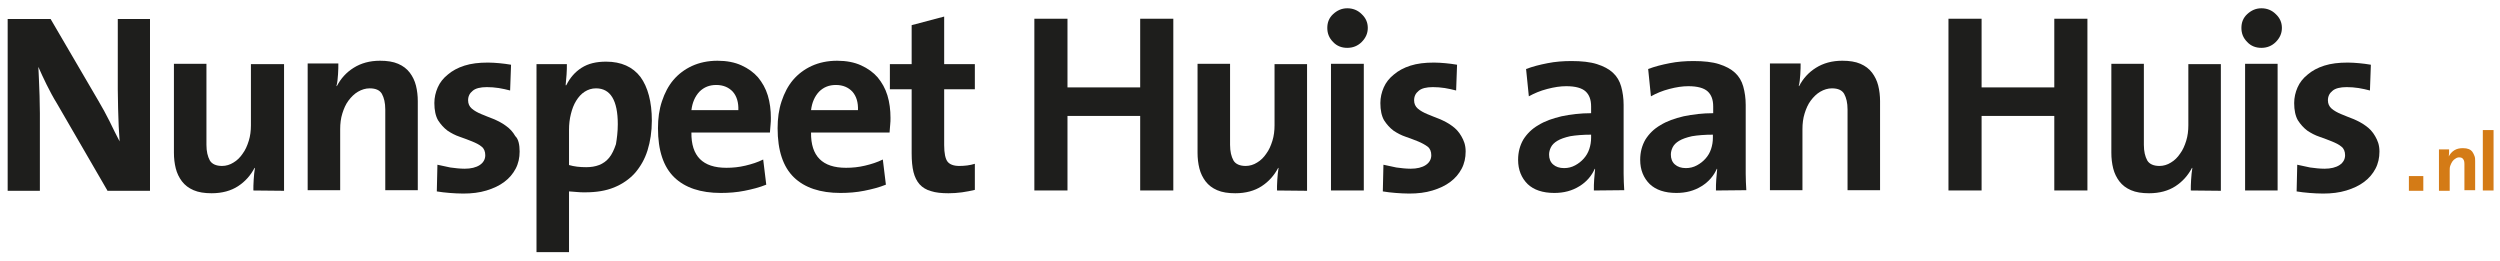
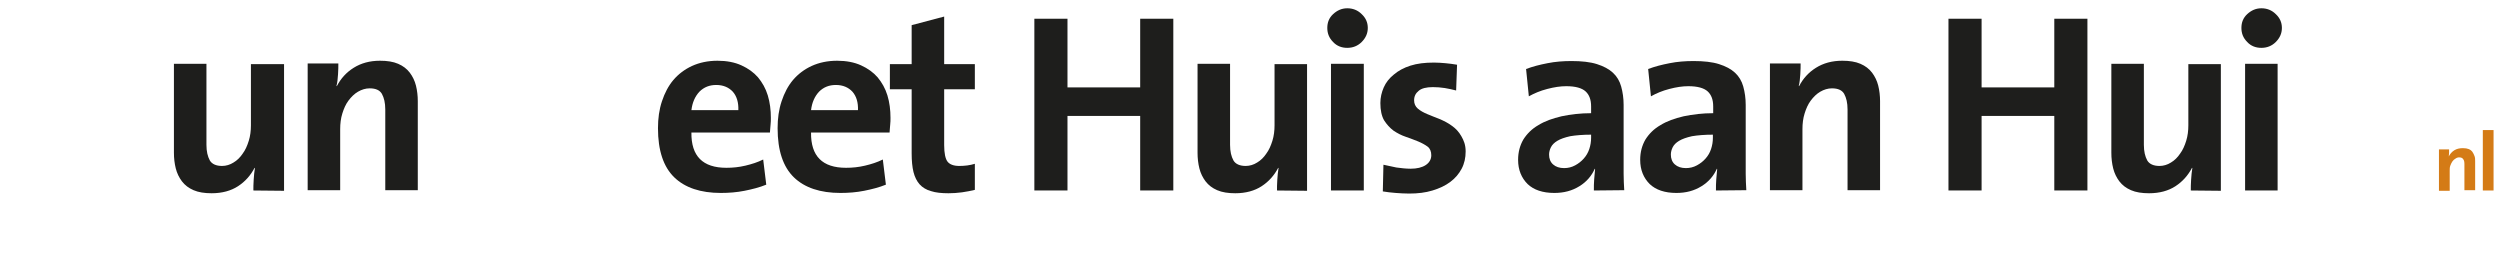
<svg xmlns="http://www.w3.org/2000/svg" version="1.1" id="Laag_1" x="0px" y="0px" viewBox="0 0 815 85" style="enable-background:new 0 0 815 85;" xml:space="preserve">
  <style type="text/css">
	.st0{fill:#1E1E1C;}
	.st1{fill:#D47B16;}
</style>
  <g>
    <g>
-       <path class="st0" d="M35,62.1L18.6,33.8c-1.3-2.1-2.4-4.2-3.4-6.2s-1.9-4-2.7-5.8c0.1,1.2,0.1,2.6,0.2,4.3    c0.1,1.6,0.1,3.4,0.2,5.2c0,1.8,0.1,3.7,0.1,5.6c0,1.9,0,3.7,0,5.3v20H2.5v-56h14l15.6,26.7c1.3,2.2,2.5,4.4,3.6,6.6    c1.1,2.3,2.2,4.5,3.3,6.6c-0.1-1.4-0.2-3-0.3-4.9c-0.1-1.9-0.1-3.8-0.2-5.9c0-2-0.1-4.1-0.1-6.1s0-3.9,0-5.6V6.2h10.5v56H35V62.1z    " />
      <path class="st0" d="M82.6,62.1c0-0.9,0-2.1,0.1-3.5s0.2-2.7,0.4-3.8L83,54.7c-1.3,2.5-3.1,4.5-5.4,6C75.3,62.2,72.4,63,69,63    c-2.3,0-4.3-0.3-5.9-1c-1.6-0.7-2.8-1.6-3.8-2.9c-0.9-1.2-1.6-2.6-2-4.2s-0.6-3.3-0.6-5.1v-29h10.6v26.4c0,2.2,0.4,3.8,1.1,5.1    c0.7,1.2,2.1,1.8,4,1.8c1.3,0,2.6-0.4,3.7-1.1c1.2-0.7,2.2-1.7,3-2.9c0.9-1.2,1.5-2.6,2-4.2c0.5-1.6,0.7-3.3,0.7-5.1V20.9h10.8    v41.3L82.6,62.1L82.6,62.1z" />
      <path class="st0" d="M125.6,62.1V35.7c0-2.2-0.4-3.8-1.1-5.1c-0.7-1.2-2-1.8-4-1.8c-1.3,0-2.6,0.4-3.8,1.1    c-1.2,0.7-2.2,1.7-3.1,2.9c-0.9,1.2-1.5,2.6-2,4.2c-0.5,1.6-0.7,3.3-0.7,5.1V62h-10.6V20.7h10c0,0.9,0,2.1-0.1,3.5    s-0.2,2.7-0.5,3.8l0.1,0.1c1.3-2.5,3.1-4.5,5.5-6s5.2-2.3,8.6-2.3c2.3,0,4.3,0.3,5.9,1c1.6,0.7,2.8,1.6,3.8,2.9    c0.9,1.2,1.6,2.6,2,4.2c0.4,1.6,0.6,3.3,0.6,5.1v29h-10.6V62.1z" />
-       <path class="st0" d="M169.4,49.4c0,2-0.4,3.9-1.3,5.6c-0.9,1.7-2.1,3.1-3.7,4.3c-1.6,1.2-3.5,2.1-5.8,2.8s-4.8,1-7.6,1    c-1.5,0-3-0.1-4.4-0.2c-1.5-0.1-2.9-0.3-4.2-0.5l0.2-8.7c1.3,0.3,2.7,0.6,4.2,0.9c1.5,0.2,3.1,0.4,4.7,0.4c2,0,3.7-0.4,4.9-1.2    s1.8-1.9,1.8-3.2c0-1.2-0.4-2.2-1.2-2.8c-0.8-0.7-1.9-1.2-3.1-1.7c-1.2-0.5-2.6-1-4-1.5c-1.5-0.5-2.8-1.2-4-2    c-1.2-0.9-2.2-2-3.1-3.4c-0.8-1.4-1.2-3.3-1.2-5.6c0-1.8,0.4-3.5,1.1-5.1c0.7-1.6,1.8-3,3.3-4.2c1.4-1.2,3.2-2.2,5.4-2.9    c2.2-0.7,4.7-1,7.7-1c1.2,0,2.5,0.1,3.7,0.2c1.3,0.1,2.5,0.3,3.8,0.5l-0.3,8.4c-1.2-0.3-2.4-0.6-3.7-0.8s-2.6-0.3-3.9-0.3    c-2.1,0-3.7,0.4-4.6,1.2c-1,0.8-1.5,1.8-1.5,3.1c0,1.1,0.4,2,1.2,2.7s1.9,1.3,3.1,1.8c1.3,0.5,2.6,1.1,4,1.6    c1.4,0.6,2.8,1.3,4,2.2c1.3,0.9,2.3,2,3.1,3.4C169,45.3,169.4,47.2,169.4,49.4z" />
-       <path class="st0" d="M212.5,39.3c0,3.6-0.5,6.8-1.4,9.7s-2.3,5.3-4.1,7.4c-1.8,2-4.1,3.6-6.8,4.7c-2.7,1.1-5.8,1.6-9.4,1.6    c-1,0-1.9,0-2.7-0.1c-0.8-0.1-1.7-0.1-2.6-0.2v19.8h-10.6V20.9h9.9c0,1,0,2.1-0.1,3.4c-0.1,1.2-0.2,2.4-0.3,3.5h0.2    c1.2-2.4,2.8-4.3,5-5.7c2.2-1.4,4.8-2,8-2c4.9,0,8.7,1.7,11.2,5C211.2,28.4,212.5,33.2,212.5,39.3z M201.4,40.5    c0-7.8-2.4-11.7-7.1-11.7c-1.4,0-2.6,0.4-3.7,1.1c-1.1,0.7-2,1.7-2.8,3c-0.8,1.3-1.3,2.7-1.7,4.3c-0.4,1.6-0.6,3.3-0.6,5.1v11.5    c1.7,0.5,3.5,0.7,5.6,0.7c1.5,0,2.9-0.2,4.2-0.7c1.3-0.5,2.4-1.3,3.3-2.4c0.9-1.1,1.6-2.6,2.2-4.4C201.1,45.2,201.4,43,201.4,40.5    z" />
      <path class="st0" d="M251.3,38.4c0,0.7,0,1.5-0.1,2.3s-0.1,1.6-0.2,2.5h-25.6c-0.1,7.7,3.7,11.5,11.4,11.5c2.1,0,4.1-0.2,6.2-0.7    s4-1.1,5.8-2l1,8.2c-2.2,0.9-4.6,1.5-7.1,2s-5.1,0.7-7.7,0.7c-6.6,0-11.7-1.7-15.2-5.1c-3.5-3.4-5.3-8.7-5.3-16    c0-3.2,0.4-6.1,1.3-8.8s2.1-5,3.7-6.9s3.7-3.5,6.1-4.6s5.2-1.7,8.3-1.7c3,0,5.6,0.5,7.8,1.5c2.2,1,4,2.3,5.4,3.9    c1.4,1.7,2.5,3.6,3.2,5.9S251.3,35.9,251.3,38.4z M240.7,36c0.1-2.6-0.5-4.6-1.8-6.1c-1.3-1.4-3.1-2.2-5.4-2.2    c-2.2,0-4,0.7-5.5,2.2c-1.4,1.5-2.3,3.5-2.6,6h15.3V36z" />
      <path class="st0" d="M290.3,38.4c0,0.7,0,1.5-0.1,2.3s-0.1,1.6-0.2,2.5h-25.6c-0.1,7.7,3.7,11.5,11.4,11.5c2.1,0,4.1-0.2,6.2-0.7    s4-1.1,5.8-2l1,8.2c-2.2,0.9-4.6,1.5-7.1,2s-5.1,0.7-7.7,0.7c-6.6,0-11.7-1.7-15.2-5.1c-3.5-3.4-5.3-8.7-5.3-16    c0-3.2,0.4-6.1,1.3-8.8s2.1-5,3.7-6.9s3.7-3.5,6.1-4.6s5.2-1.7,8.3-1.7c3,0,5.6,0.5,7.8,1.5c2.2,1,4,2.3,5.4,3.9    c1.4,1.7,2.5,3.6,3.2,5.9S290.3,35.9,290.3,38.4z M279.7,36c0.1-2.6-0.5-4.6-1.8-6.1c-1.3-1.4-3.1-2.2-5.4-2.2    c-2.2,0-4,0.7-5.5,2.2c-1.4,1.5-2.3,3.5-2.6,6h15.3V36z" />
      <path class="st0" d="M313.6,62.7c-1.5,0.2-3,0.3-4.4,0.3c-2.3,0-4.2-0.2-5.7-0.7c-1.5-0.4-2.8-1.2-3.7-2.2c-0.9-1-1.6-2.4-2-4    s-0.6-3.7-0.6-6.1V29.1h-7.1v-8.2h7.1V8.2l10.6-2.8v15.5h10v8.2h-10v18.2c0,2.7,0.4,4.5,1.1,5.4s2,1.4,3.8,1.4s3.5-0.2,5.1-0.7    v8.5C316.5,62.2,315.1,62.5,313.6,62.7z" />
      <path class="st0" d="M371.7,62.1V37.8H348v24.3h-10.8v-56H348v22.4h23.7V6.1h10.8v56H371.7z" />
      <path class="st0" d="M416.3,62.1c0-0.9,0-2.1,0.1-3.5s0.2-2.7,0.4-3.8l-0.1-0.1c-1.3,2.5-3.1,4.5-5.4,6s-5.2,2.3-8.6,2.3    c-2.3,0-4.3-0.3-5.9-1s-2.8-1.6-3.8-2.9c-0.9-1.2-1.6-2.6-2-4.2s-0.6-3.3-0.6-5.1v-29H401v26.4c0,2.2,0.4,3.8,1.1,5.1    c0.7,1.2,2.1,1.8,4,1.8c1.3,0,2.6-0.4,3.7-1.1c1.2-0.7,2.2-1.7,3-2.9c0.9-1.2,1.5-2.6,2-4.2c0.5-1.6,0.7-3.3,0.7-5.1V20.9h10.6    v41.3L416.3,62.1L416.3,62.1z" />
      <path class="st0" d="M445.9,9.1c0,1.8-0.7,3.3-2,4.6c-1.3,1.3-2.9,1.9-4.7,1.9s-3.4-0.6-4.6-1.9c-1.3-1.3-1.9-2.8-1.9-4.6    c0-1.8,0.6-3.3,1.9-4.5c1.3-1.2,2.8-1.9,4.6-1.9s3.4,0.6,4.7,1.9C445.2,5.8,445.9,7.3,445.9,9.1z M433.9,62.1V20.8h10.7v41.3    H433.9z" />
      <path class="st0" d="M477.8,49.4c0,2-0.4,3.9-1.3,5.6c-0.9,1.7-2.1,3.1-3.7,4.3c-1.6,1.2-3.5,2.1-5.8,2.8s-4.8,1-7.6,1    c-1.5,0-3-0.1-4.4-0.2c-1.5-0.1-2.9-0.3-4.2-0.5l0.2-8.7c1.3,0.3,2.7,0.6,4.2,0.9c1.5,0.2,3.1,0.4,4.7,0.4c2,0,3.7-0.4,4.9-1.2    s1.8-1.9,1.8-3.2c0-1.2-0.4-2.2-1.2-2.8s-1.9-1.2-3.1-1.7c-1.2-0.5-2.6-1-4-1.5c-1.5-0.5-2.8-1.2-4-2c-1.2-0.9-2.2-2-3.1-3.4    c-0.8-1.4-1.2-3.3-1.2-5.6c0-1.8,0.4-3.5,1.1-5.1c0.7-1.6,1.8-3,3.3-4.2c1.4-1.2,3.2-2.2,5.4-2.9c2.2-0.7,4.7-1,7.7-1    c1.2,0,2.5,0.1,3.7,0.2c1.3,0.1,2.5,0.3,3.8,0.5l-0.3,8.4c-1.2-0.3-2.4-0.6-3.7-0.8s-2.6-0.3-3.9-0.3c-2.1,0-3.7,0.4-4.6,1.2    c-1,0.8-1.5,1.8-1.5,3.1c0,1.1,0.4,2,1.2,2.7s1.9,1.3,3.1,1.8c1.3,0.5,2.6,1.1,4,1.6c1.4,0.6,2.8,1.3,4,2.2c1.3,0.9,2.3,2,3.1,3.4    S477.8,47.2,477.8,49.4z" />
      <path class="st0" d="M519.6,62.1c0-1.2,0-2.4,0.1-3.6c0.1-1.2,0.2-2.3,0.3-3.4l-0.1-0.1c-1,2.3-2.7,4.3-5,5.7    c-2.4,1.5-5.1,2.2-8.2,2.2c-3.8,0-6.7-1-8.7-2.9c-2-2-3.1-4.6-3.1-7.9c0-2.5,0.6-4.7,1.7-6.6c1.2-1.9,2.8-3.5,4.9-4.7    c2.1-1.3,4.6-2.2,7.6-2.9c2.9-0.6,6.1-1,9.6-1v-2.2c0-2.2-0.6-3.8-1.8-4.9c-1.2-1.1-3.3-1.7-6.3-1.7c-1.9,0-3.9,0.3-6.2,0.9    s-4.2,1.4-6,2.4l-0.9-8.9c2.1-0.8,4.4-1.4,7-1.9c2.5-0.5,5.1-0.7,7.8-0.7c3.3,0,6.1,0.3,8.3,1s3.9,1.6,5.2,2.8    c1.3,1.2,2.2,2.7,2.7,4.5s0.8,3.8,0.8,6v17.1c0,1.7,0,3.4,0,5.3c0,1.9,0.1,3.6,0.2,5.4L519.6,62.1L519.6,62.1z M518.8,43.9    c-2.8,0-5.1,0.2-6.9,0.5c-1.8,0.4-3.2,0.9-4.2,1.5s-1.7,1.3-2.1,2.1c-0.4,0.8-0.6,1.6-0.6,2.4c0,1.3,0.4,2.4,1.3,3.2    c0.9,0.8,2.1,1.2,3.6,1.2c1.3,0,2.5-0.3,3.6-0.9c1.1-0.6,2-1.3,2.8-2.2s1.4-1.9,1.8-3.1c0.4-1.2,0.6-2.4,0.6-3.7v-1H518.8z" />
      <path class="st0" d="M559.4,62.1c0-1.2,0-2.4,0.1-3.6c0.1-1.2,0.2-2.3,0.3-3.4l-0.1-0.1c-1,2.3-2.7,4.3-5,5.7    c-2.4,1.5-5.1,2.2-8.2,2.2c-3.8,0-6.7-1-8.7-2.9c-2-2-3.1-4.6-3.1-7.9c0-2.5,0.6-4.7,1.7-6.6c1.2-1.9,2.8-3.5,4.9-4.7    c2.1-1.3,4.6-2.2,7.6-2.9c2.9-0.6,6.1-1,9.6-1v-2.2c0-2.2-0.6-3.8-1.8-4.9c-1.2-1.1-3.3-1.7-6.3-1.7c-1.9,0-3.9,0.3-6.2,0.9    s-4.2,1.4-6,2.4l-0.9-8.9c2.1-0.8,4.4-1.4,7-1.9c2.5-0.5,5.1-0.7,7.8-0.7c3.3,0,6.1,0.3,8.3,1s3.9,1.6,5.2,2.8    c1.3,1.2,2.2,2.7,2.7,4.5s0.8,3.8,0.8,6v17.1c0,1.7,0,3.4,0,5.3c0,1.9,0.1,3.6,0.2,5.4L559.4,62.1L559.4,62.1z M558.5,43.9    c-2.8,0-5.1,0.2-6.9,0.5c-1.8,0.4-3.2,0.9-4.2,1.5s-1.7,1.3-2.1,2.1c-0.4,0.8-0.6,1.6-0.6,2.4c0,1.3,0.4,2.4,1.3,3.2    c0.9,0.8,2.1,1.2,3.6,1.2c1.3,0,2.5-0.3,3.6-0.9c1.1-0.6,2-1.3,2.8-2.2s1.4-1.9,1.8-3.1c0.4-1.2,0.6-2.4,0.6-3.7v-1H558.5z" />
      <path class="st0" d="M602.3,62.1V35.7c0-2.2-0.4-3.8-1.1-5.1c-0.7-1.2-2-1.8-4-1.8c-1.3,0-2.6,0.4-3.8,1.1    c-1.2,0.7-2.2,1.7-3.1,2.9c-0.9,1.2-1.5,2.6-2,4.2c-0.5,1.6-0.7,3.3-0.7,5.1V62H577V20.7h10c0,0.9,0,2.1-0.1,3.5s-0.2,2.7-0.5,3.8    l0.1,0.1c1.3-2.5,3.1-4.5,5.5-6s5.2-2.3,8.6-2.3c2.3,0,4.3,0.3,5.9,1c1.6,0.7,2.8,1.6,3.8,2.9c0.9,1.2,1.6,2.6,2,4.2    c0.4,1.6,0.6,3.3,0.6,5.1v29h-10.6V62.1z" />
      <path class="st0" d="M669.7,62.1V37.8H646v24.3h-10.8v-56H646v22.4h23.7V6.1h10.8v56H669.7z" />
      <path class="st0" d="M714.2,62.1c0-0.9,0-2.1,0.1-3.5s0.2-2.7,0.4-3.8l-0.1-0.1c-1.3,2.5-3.1,4.5-5.4,6c-2.3,1.5-5.2,2.3-8.6,2.3    c-2.3,0-4.3-0.3-5.9-1c-1.6-0.7-2.8-1.6-3.8-2.9c-0.9-1.2-1.6-2.6-2-4.2s-0.6-3.3-0.6-5.1v-29h10.6v26.4c0,2.2,0.4,3.8,1.1,5.1    c0.7,1.2,2.1,1.8,4,1.8c1.3,0,2.6-0.4,3.7-1.1c1.2-0.7,2.2-1.7,3-2.9c0.9-1.2,1.5-2.6,2-4.2c0.5-1.6,0.7-3.3,0.7-5.1V20.9H724    v41.3L714.2,62.1L714.2,62.1z" />
      <path class="st0" d="M743.9,9.1c0,1.8-0.7,3.3-2,4.6c-1.3,1.3-2.9,1.9-4.7,1.9s-3.4-0.6-4.6-1.9c-1.3-1.3-1.9-2.8-1.9-4.6    c0-1.8,0.6-3.3,1.9-4.5c1.3-1.2,2.8-1.9,4.6-1.9s3.4,0.6,4.7,1.9C743.2,5.8,743.9,7.3,743.9,9.1z M731.9,62.1V20.8h10.6v41.3    H731.9z" />
-       <path class="st0" d="M775.7,49.4c0,2-0.4,3.9-1.3,5.6c-0.9,1.7-2.1,3.1-3.7,4.3c-1.6,1.2-3.5,2.1-5.8,2.8s-4.8,1-7.6,1    c-1.5,0-3-0.1-4.4-0.2c-1.5-0.1-2.9-0.3-4.2-0.5l0.2-8.7c1.3,0.3,2.7,0.6,4.2,0.9c1.5,0.2,3.1,0.4,4.7,0.4c2,0,3.7-0.4,4.9-1.2    s1.8-1.9,1.8-3.2c0-1.2-0.4-2.2-1.2-2.8c-0.8-0.7-1.9-1.2-3.1-1.7c-1.2-0.5-2.6-1-4-1.5c-1.5-0.5-2.8-1.2-4-2    c-1.2-0.9-2.2-2-3.1-3.4c-0.8-1.4-1.2-3.3-1.2-5.6c0-1.8,0.4-3.5,1.1-5.1c0.7-1.6,1.8-3,3.3-4.2c1.4-1.2,3.2-2.2,5.4-2.9    c2.2-0.7,4.7-1,7.7-1c1.2,0,2.5,0.1,3.7,0.2c1.3,0.1,2.5,0.3,3.8,0.5l-0.3,8.4c-1.2-0.3-2.4-0.6-3.7-0.8s-2.6-0.3-3.9-0.3    c-2.1,0-3.7,0.4-4.6,1.2c-1,0.8-1.5,1.8-1.5,3.1c0,1.1,0.4,2,1.2,2.7s1.9,1.3,3.1,1.8c1.3,0.5,2.6,1.1,4,1.6    c1.4,0.6,2.8,1.3,4,2.2c1.3,0.9,2.3,2,3.1,3.4S775.7,47.2,775.7,49.4z" />
    </g>
    <g>
-       <rect x="785.3" y="57.4" class="st1" width="4.7" height="4.8" />
      <g>
        <path class="st1" d="M803.4,62.1v-8.6c0-0.7-0.1-1.3-0.4-1.6c-0.2-0.4-0.7-0.6-1.3-0.6c-0.4,0-0.8,0.1-1.2,0.4     c-0.4,0.2-0.7,0.5-1,0.9s-0.5,0.9-0.7,1.4s-0.2,1.1-0.2,1.7v6.5h-3.5V48.7h3.3c0,0.3,0,0.7,0,1.1c0,0.5-0.1,0.9-0.1,1.2l0,0     c0.4-0.8,1-1.5,1.8-2s1.7-0.7,2.8-0.7c0.8,0,1.4,0.1,1.9,0.3s0.9,0.5,1.2,0.9s0.5,0.9,0.7,1.4s0.2,1.1,0.2,1.7V62h-3.5V62.1z" />
        <path class="st1" d="M809.4,62.1V42.4h3.5v19.7H809.4z" />
      </g>
    </g>
  </g>
</svg>